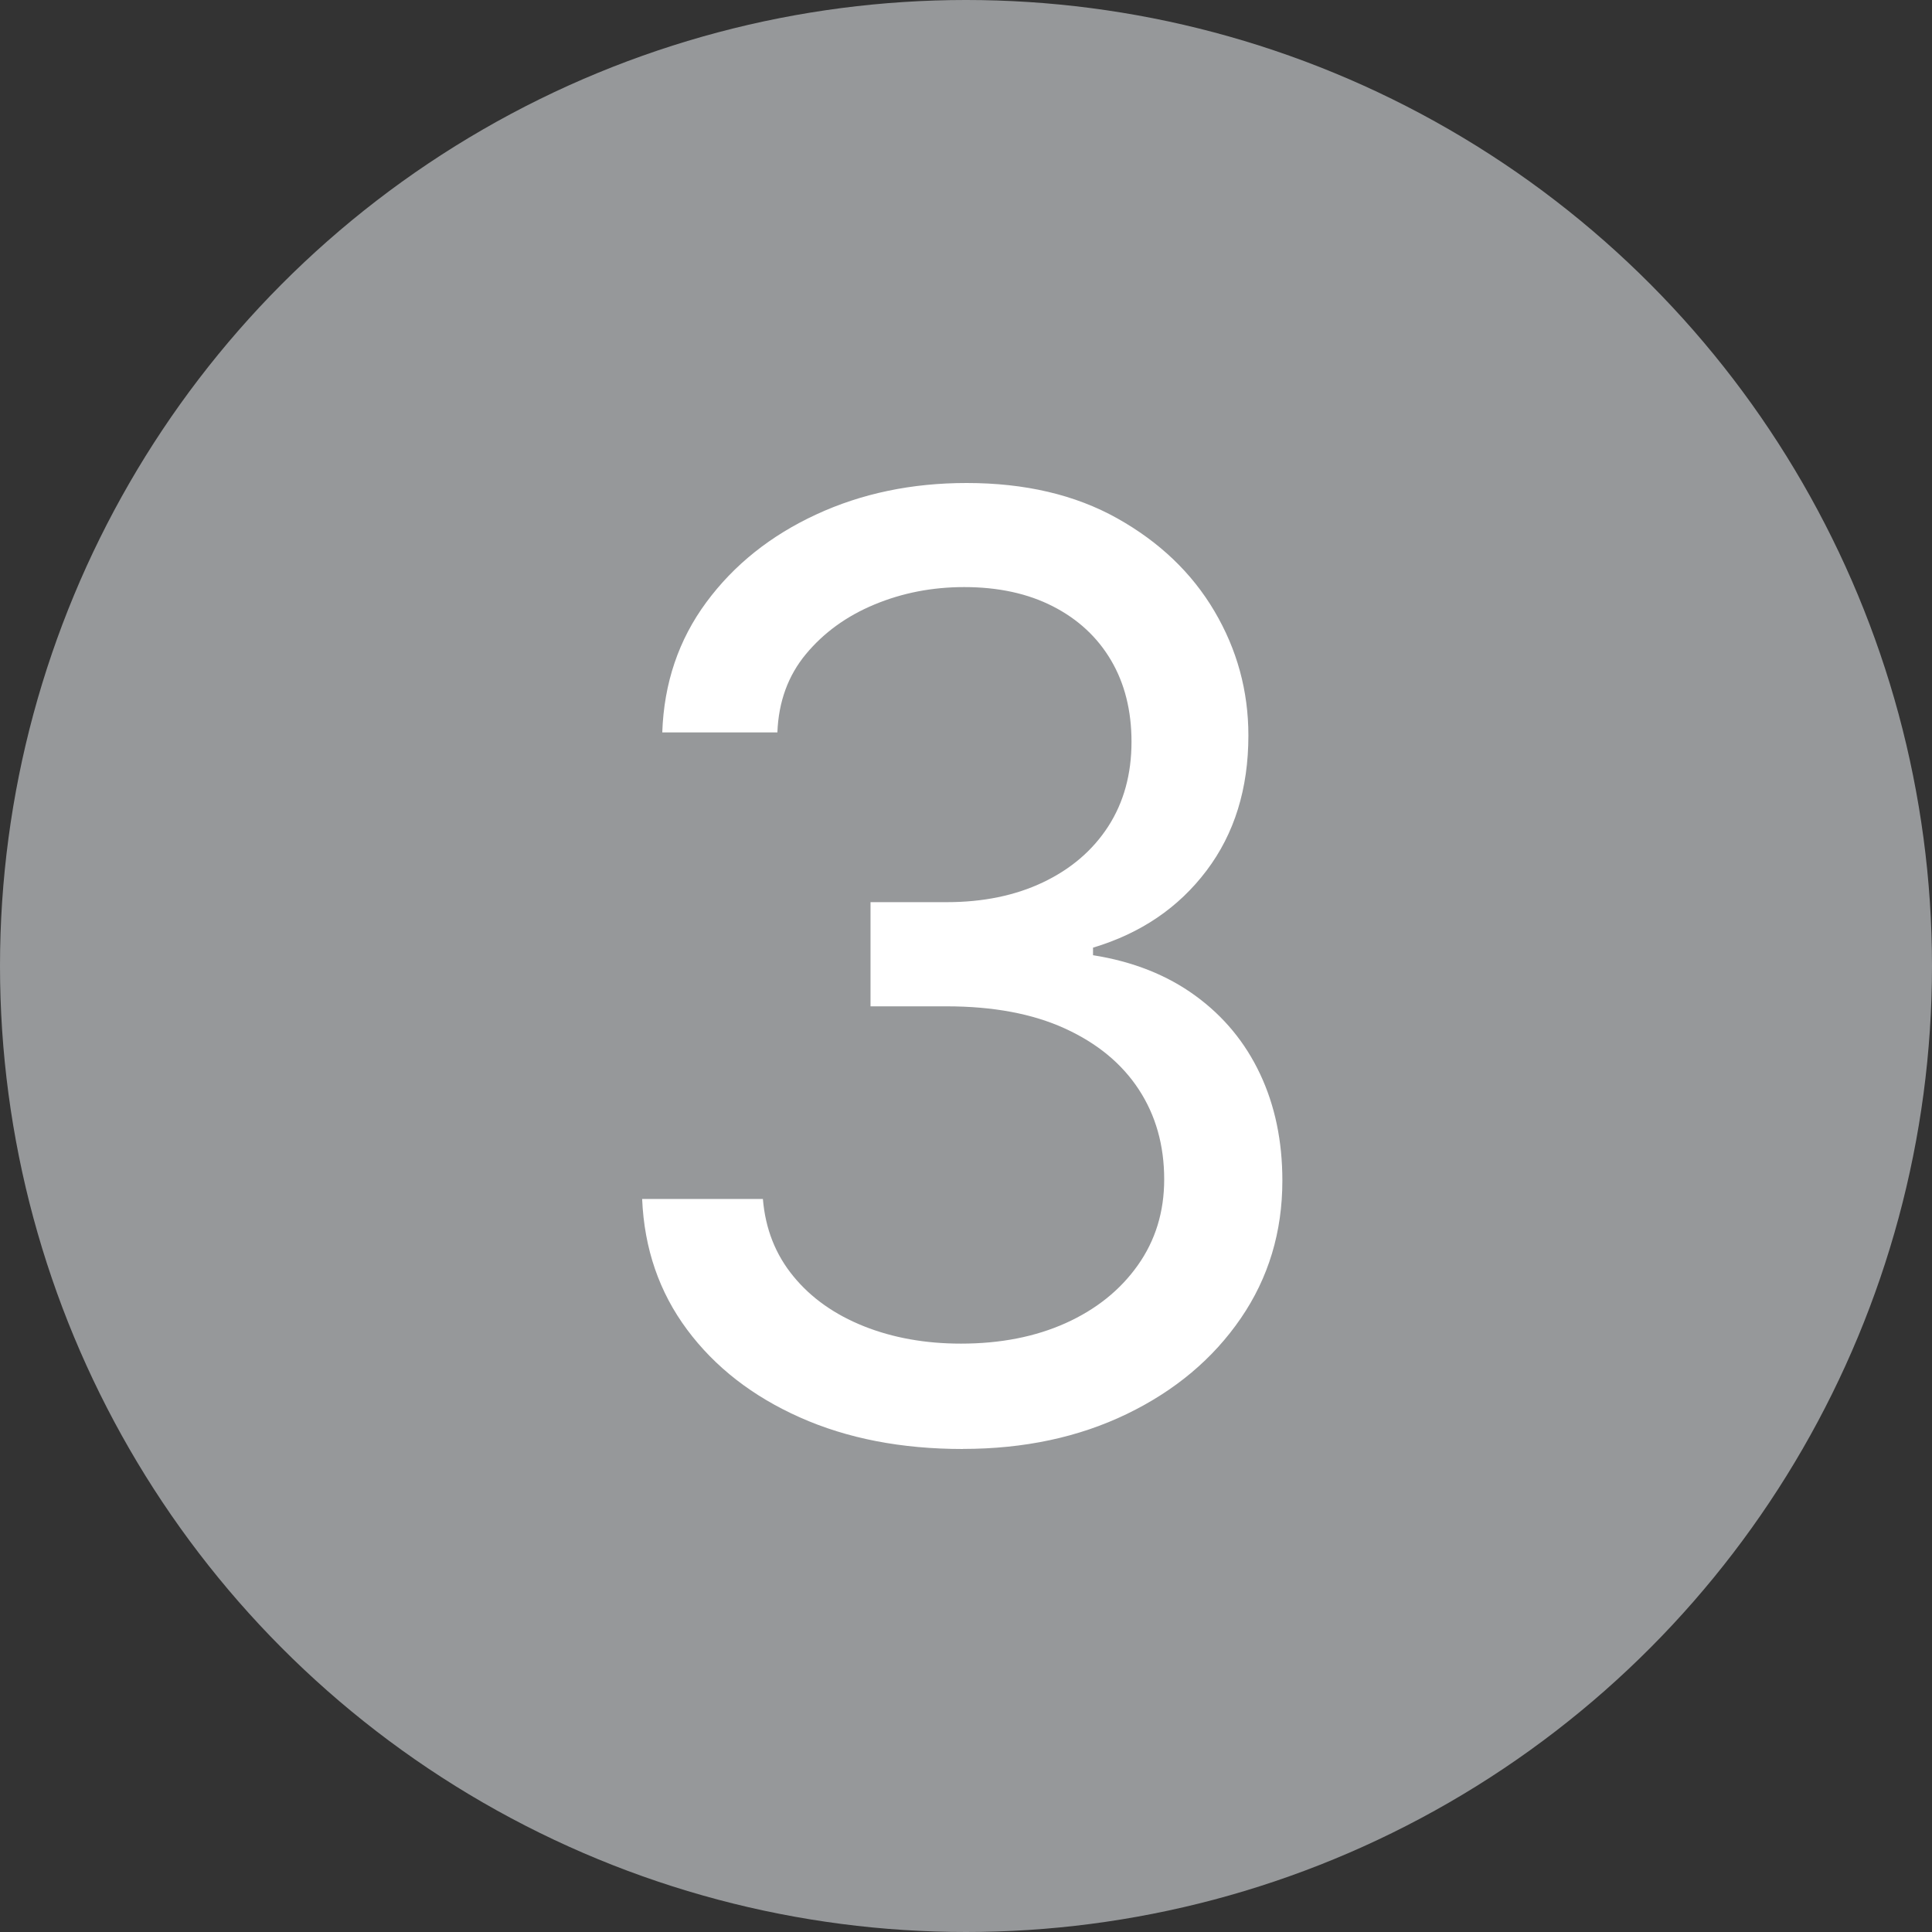
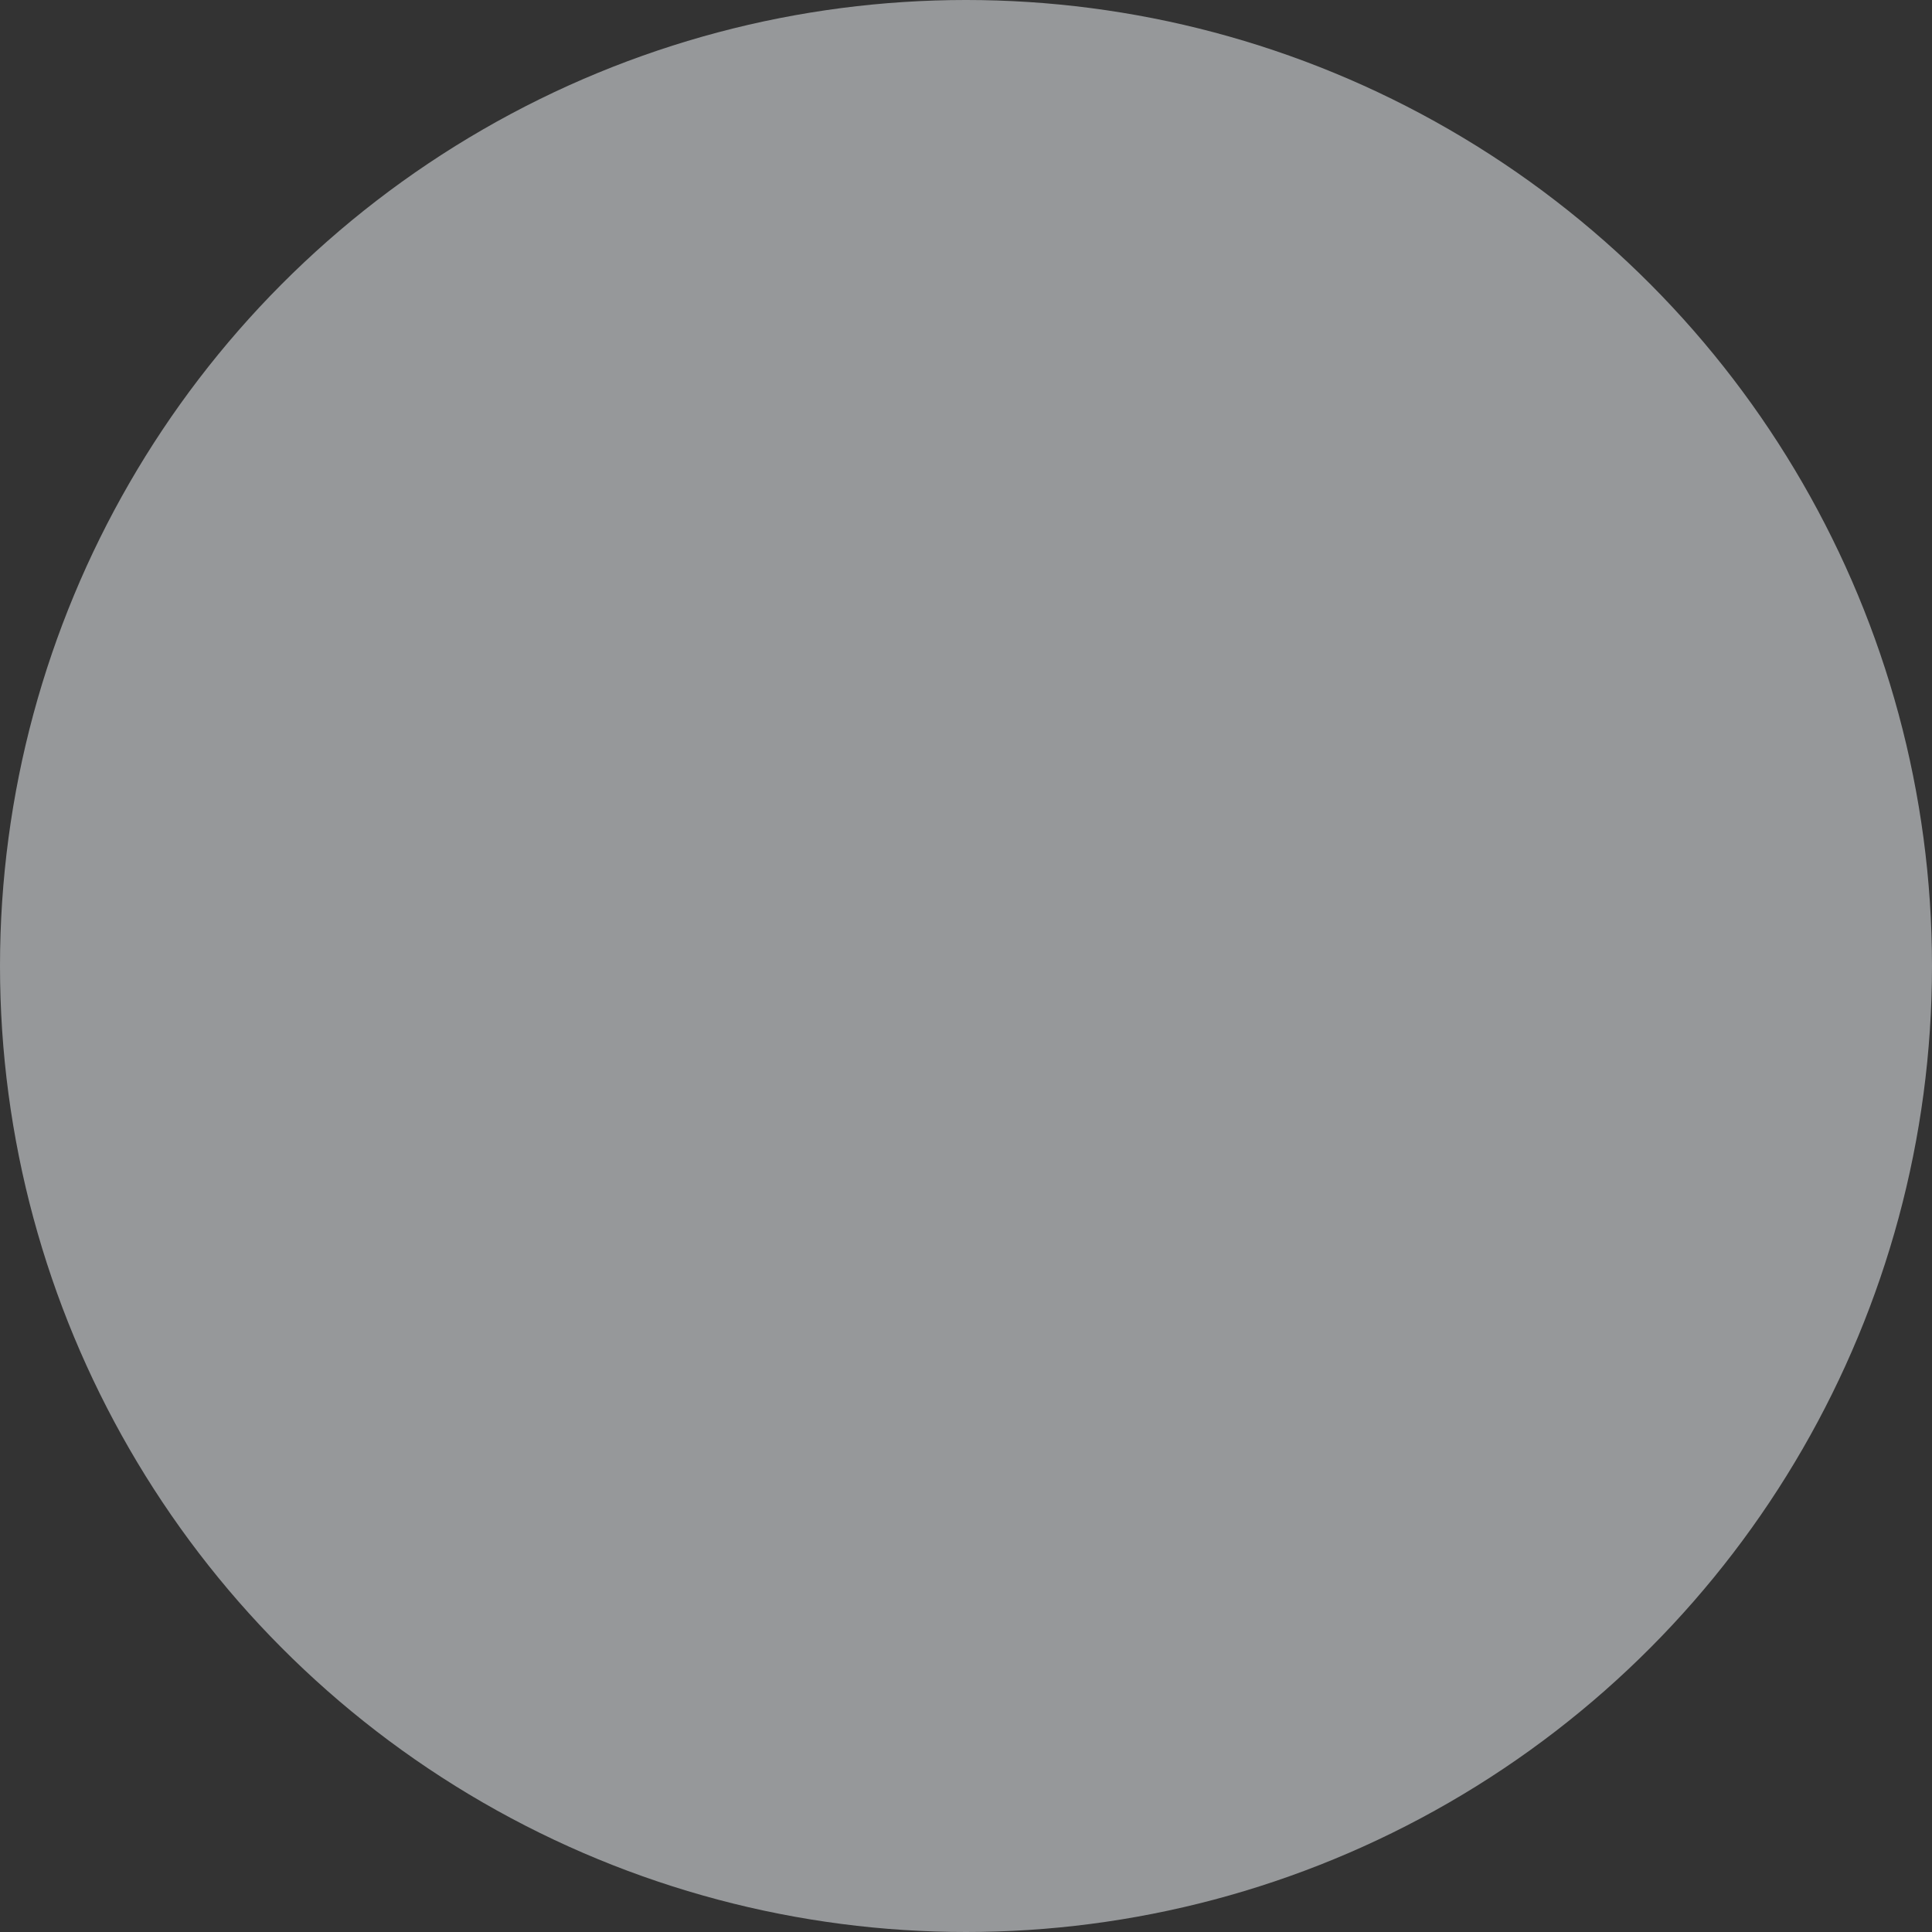
<svg xmlns="http://www.w3.org/2000/svg" id="_アイコン" width="24" height="24" viewBox="0 0 24 24">
  <rect x="0" y="0" width="24" height="24" fill="#333333" stroke="none" />
  <defs>
    <style>.cls-1{isolation:isolate;}.cls-2{fill:none;}.cls-2,.cls-3,.cls-4{stroke-width:0px;}.cls-3{fill:#fff;}.cls-4{fill:#96989a;}</style>
  </defs>
  <rect class="cls-2" width="24" height="24" />
  <circle id="_楕円形_24" class="cls-4" cx="12" cy="12" r="12" />
  <g id="_3" class="cls-1">
    <g class="cls-1">
-       <path class="cls-3" d="m11.961,18c-.761,0-1.435-.13-2.023-.392-.589-.262-1.056-.625-1.402-1.09-.347-.466-.533-1.007-.559-1.624h1.5c.031.372.157.691.379.961.221.27.513.475.875.62.362.144.764.216,1.207.216.489,0,.923-.085,1.301-.255.377-.17.676-.409.895-.718s.328-.664.328-1.067c0-.424-.105-.796-.316-1.118s-.517-.574-.918-.757c-.401-.183-.891-.275-1.469-.275h-.945v-1.294h.945c.453,0,.853-.082,1.199-.247.346-.165.616-.396.809-.694.192-.298.289-.648.289-1.051,0-.387-.085-.725-.254-1.012-.169-.287-.41-.511-.723-.671s-.68-.239-1.102-.239c-.396,0-.767.072-1.113.216-.347.144-.63.349-.852.616-.222.267-.34.591-.355.973h-1.43c.021-.612.203-1.15.547-1.616s.798-.828,1.363-1.09c.565-.262,1.188-.392,1.871-.392.724,0,1.348.146,1.871.439s.926.677,1.207,1.153.422.991.422,1.545c0,.659-.173,1.219-.52,1.678-.347.46-.816.779-1.41.957v.094c.495.078.918.246,1.27.502s.62.58.805.973c.185.392.277.834.277,1.325,0,.638-.172,1.208-.516,1.71s-.815.898-1.414,1.188c-.599.29-1.279.435-2.039.435Z" />
-     </g>
+       </g>
  </g>
</svg>